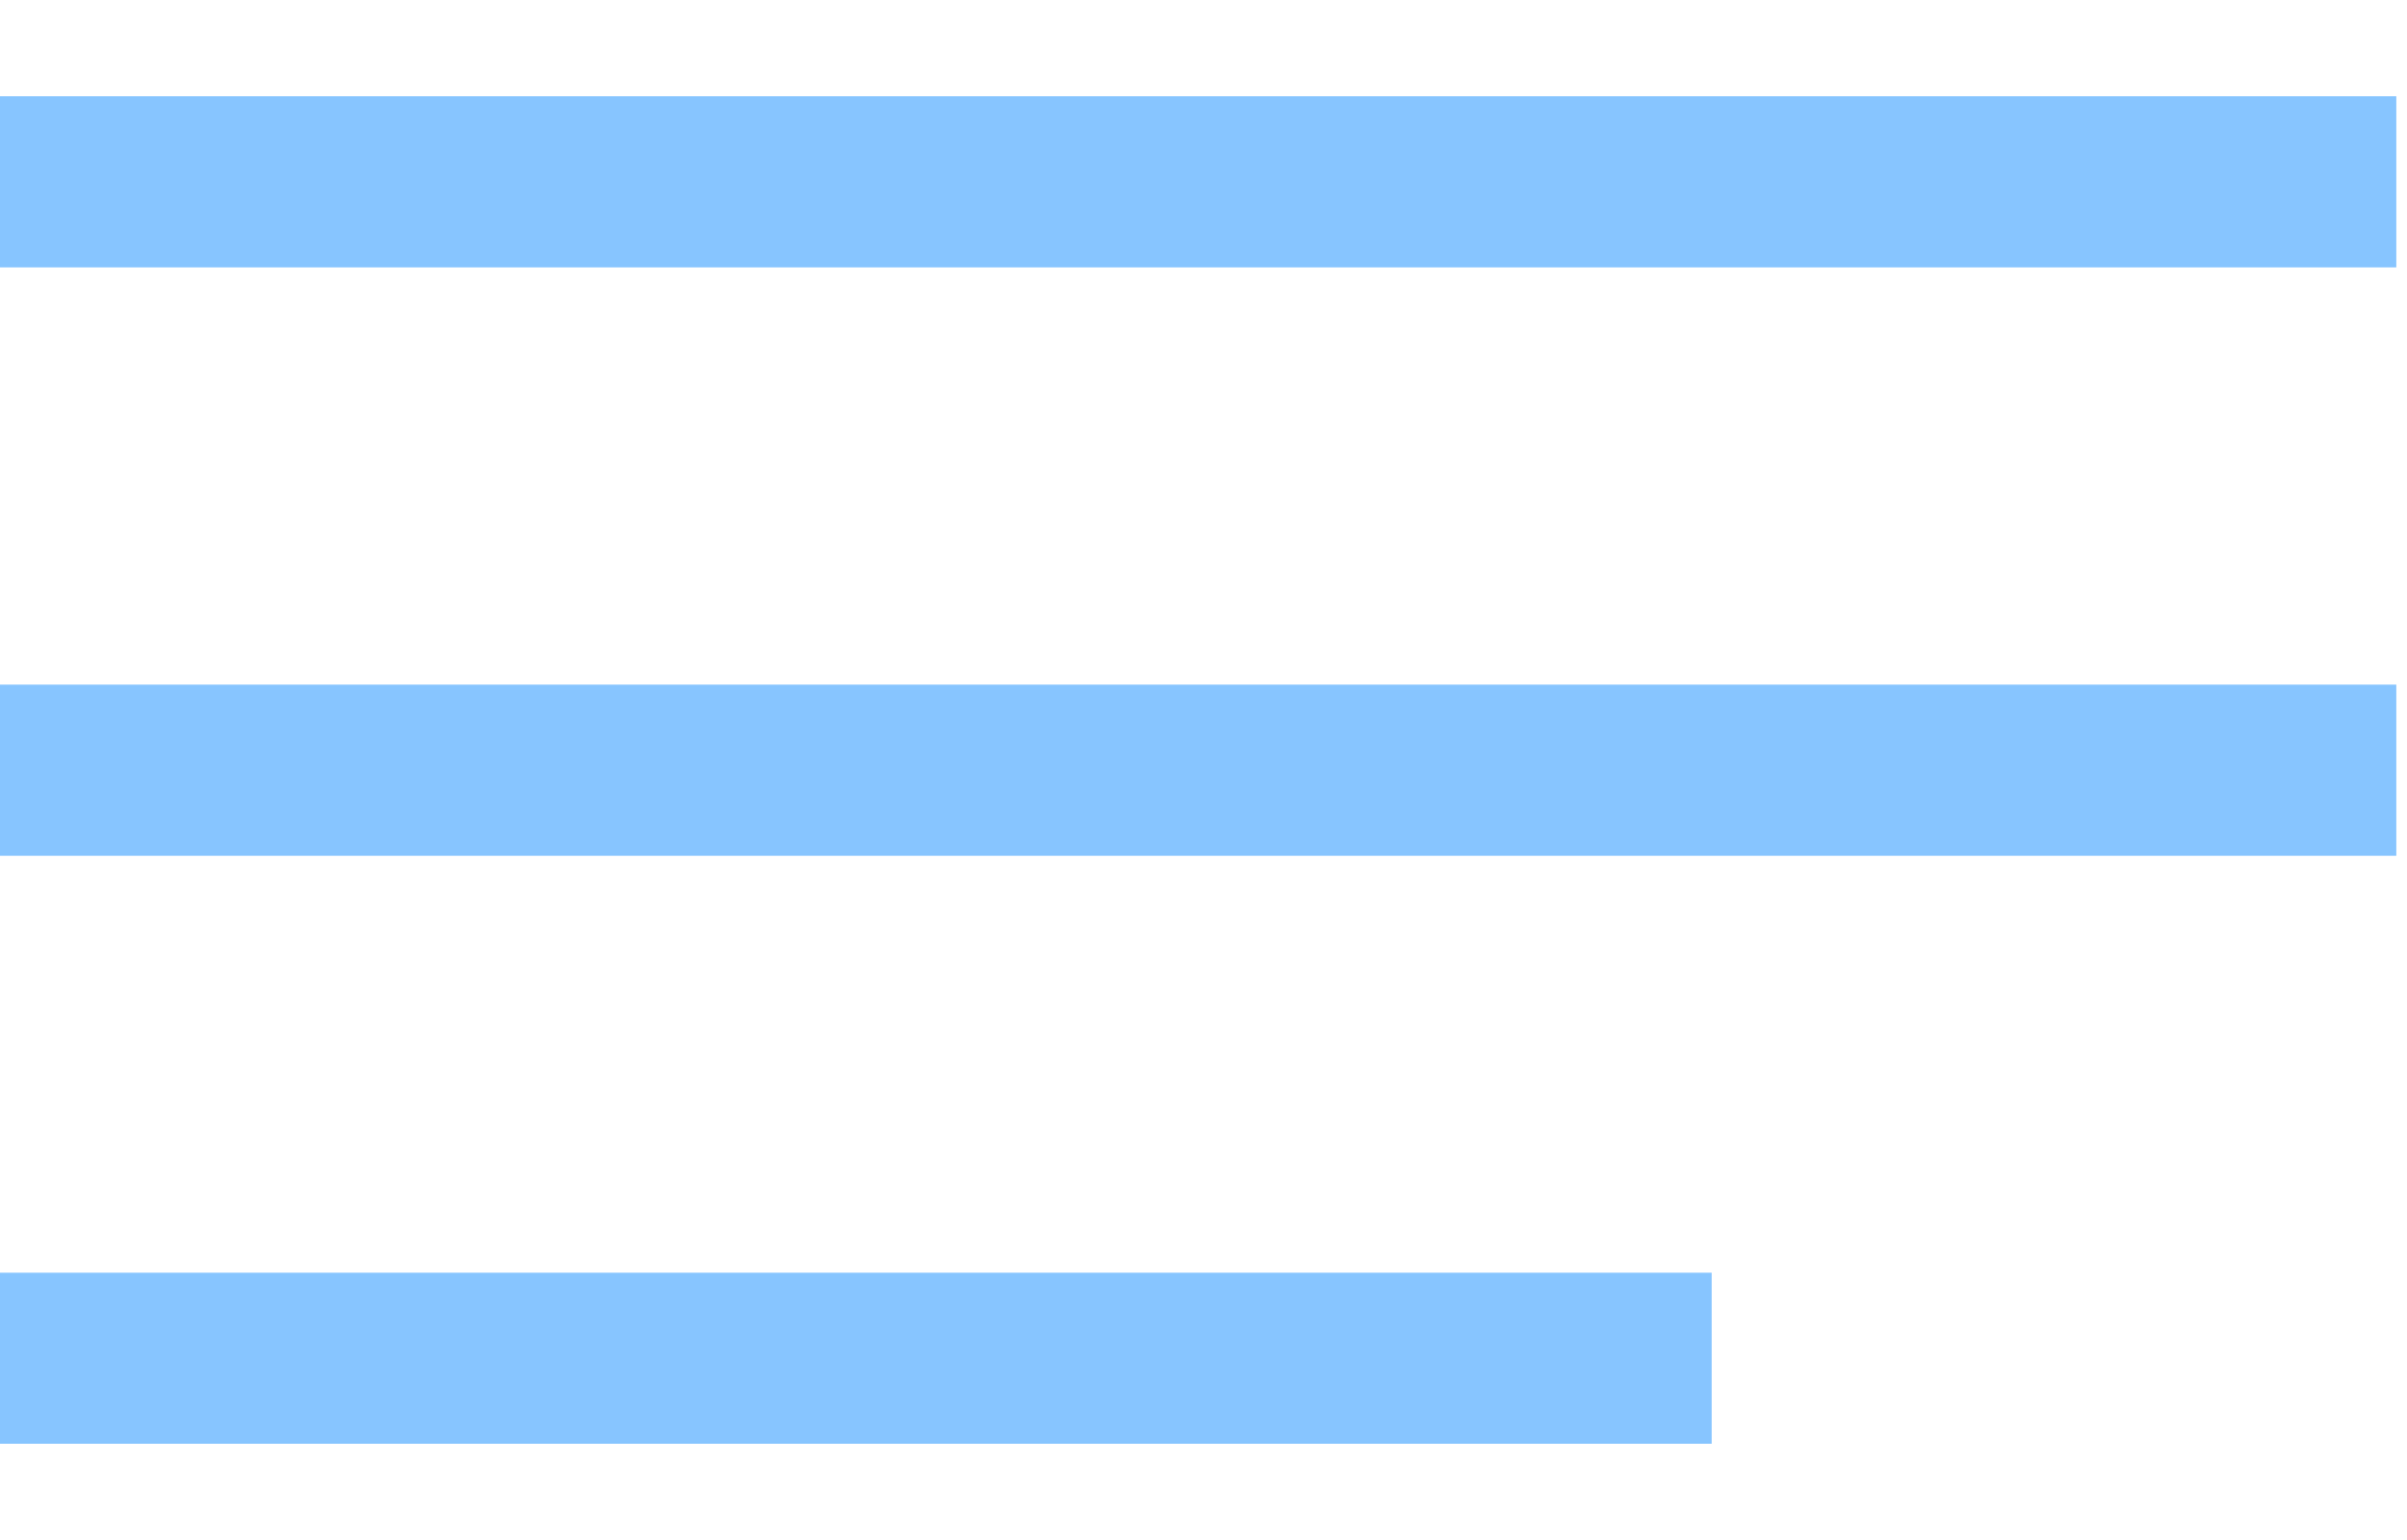
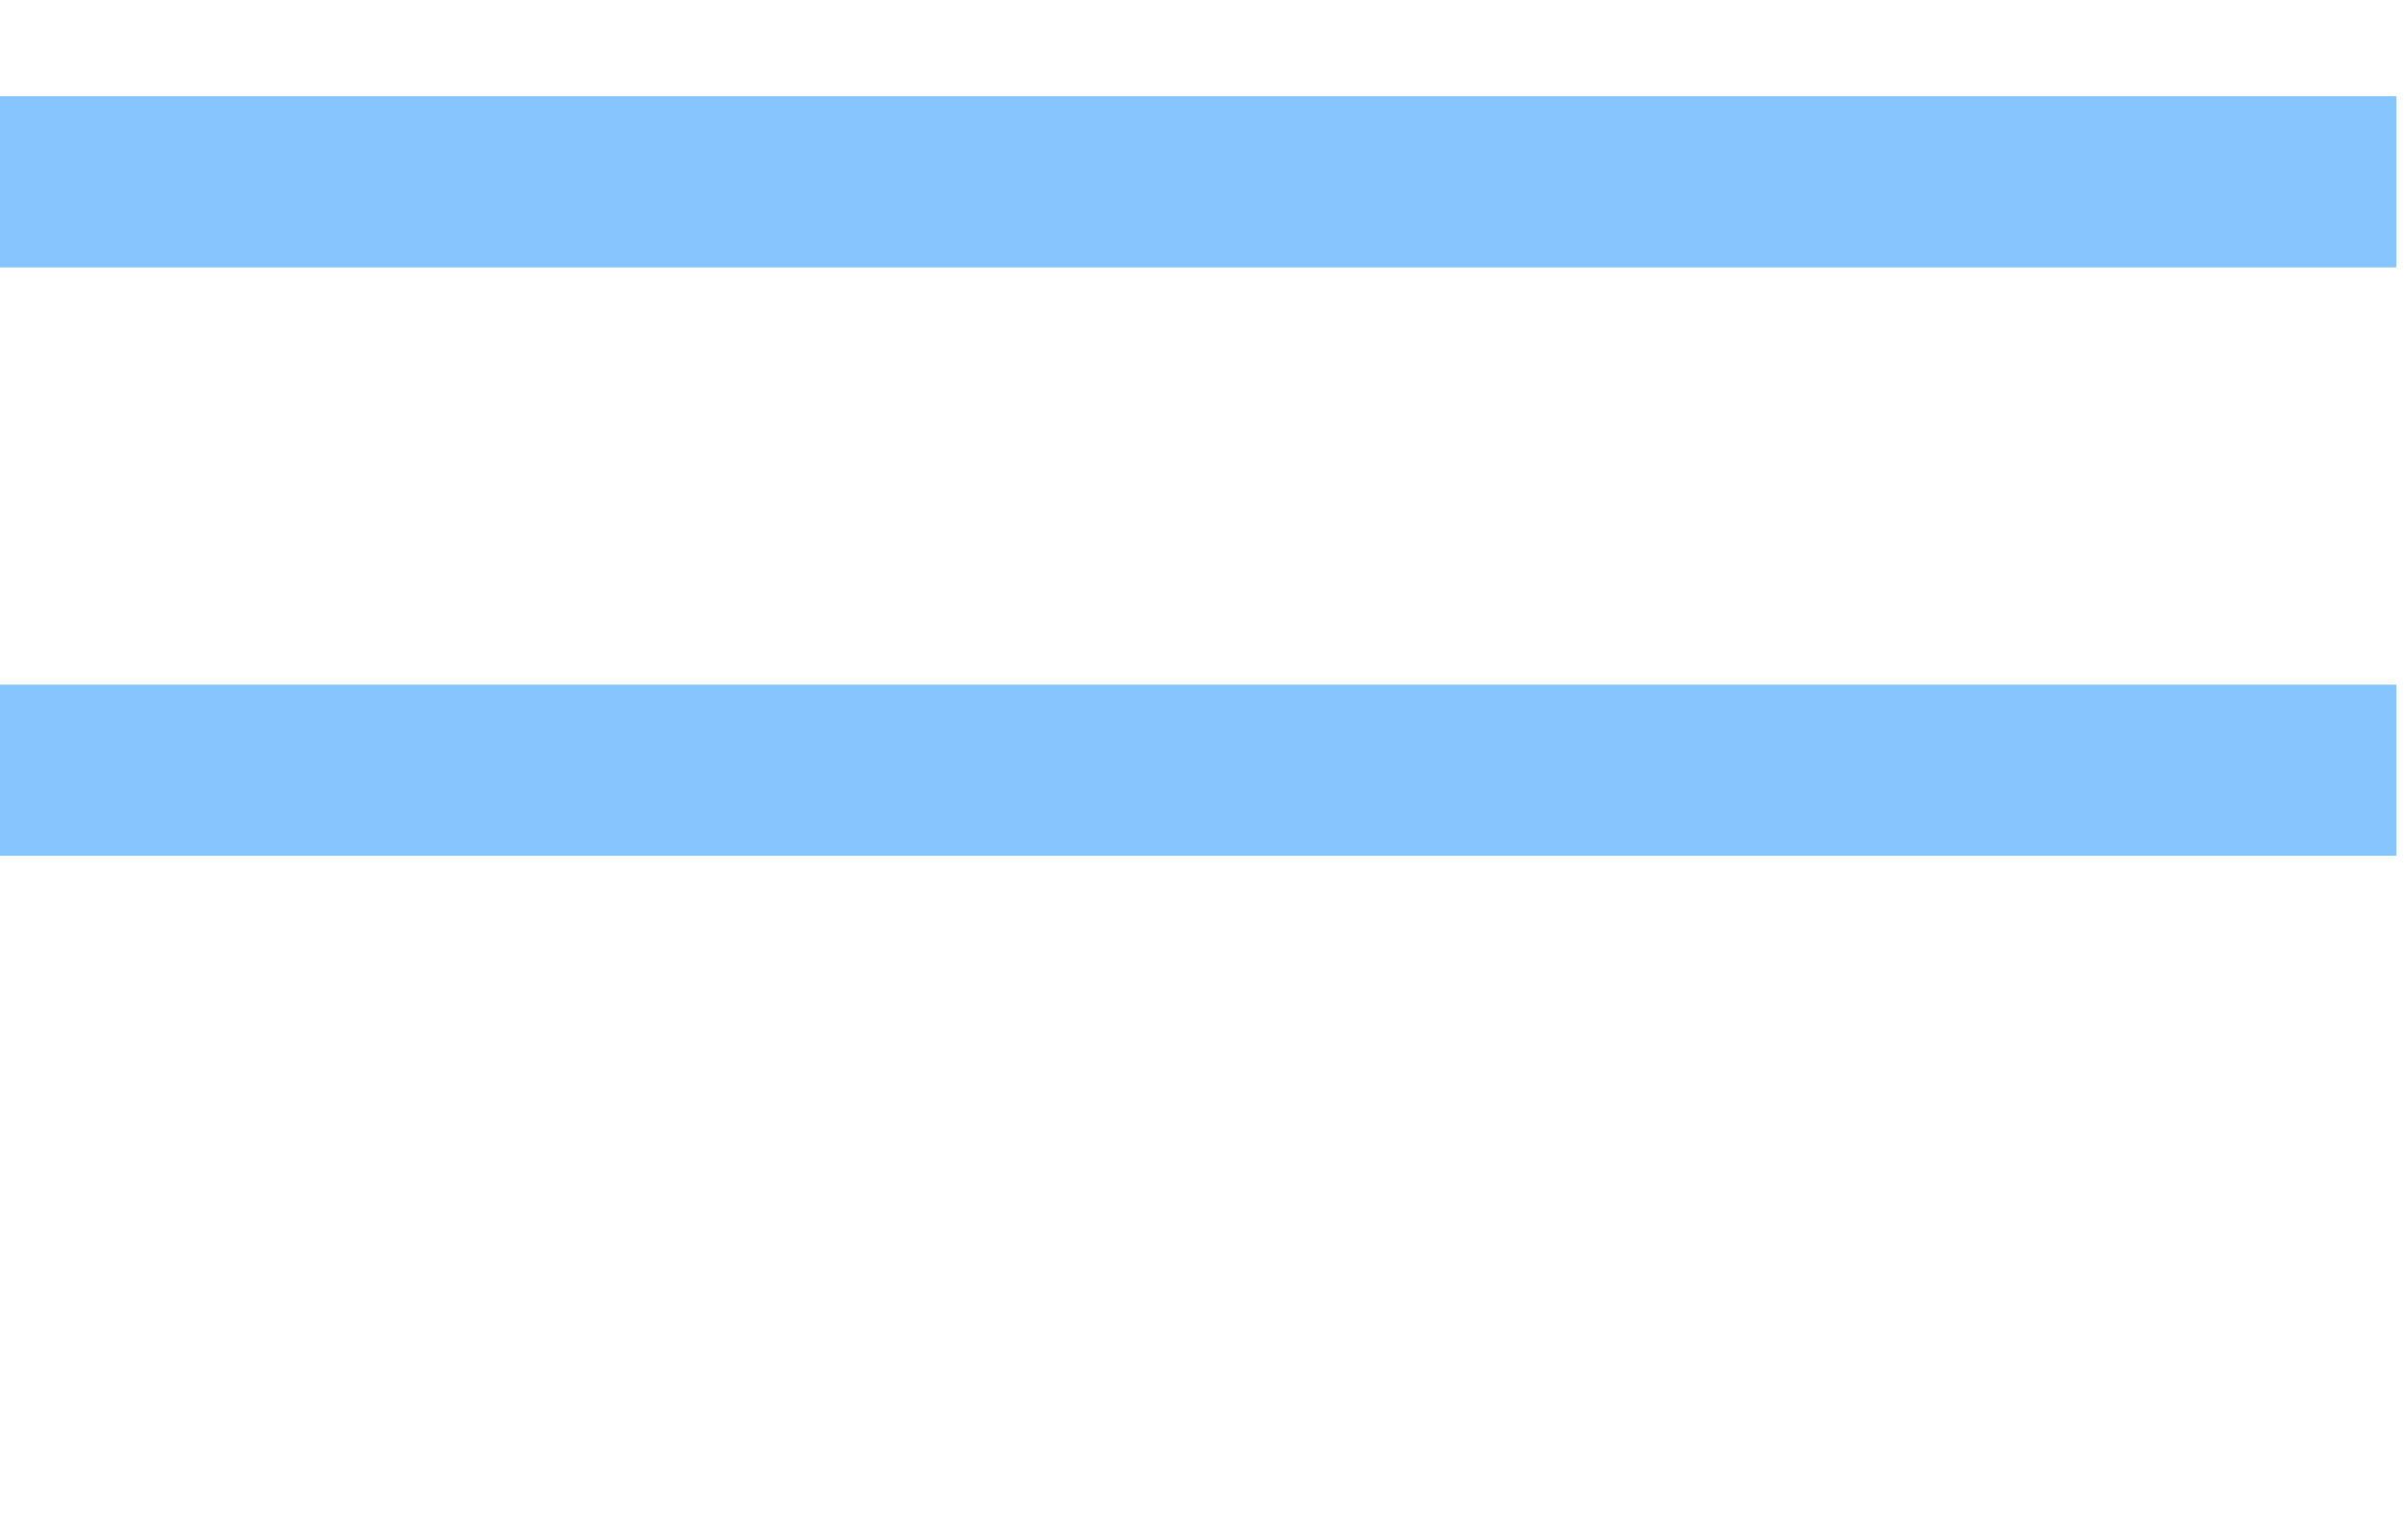
<svg xmlns="http://www.w3.org/2000/svg" width="25" height="16" viewBox="0 0 25 16" fill="none">
  <path fill-rule="evenodd" clip-rule="evenodd" d="M24.889 2.778H0V1H24.889V2.778Z" fill="#87C5FF" />
  <path fill-rule="evenodd" clip-rule="evenodd" d="M24.889 8.891H0V7.113H24.889V8.891Z" fill="#87C5FF" />
-   <path fill-rule="evenodd" clip-rule="evenodd" d="M17.778 15H0V13.223H17.778V15Z" fill="#87C5FF" />
</svg>